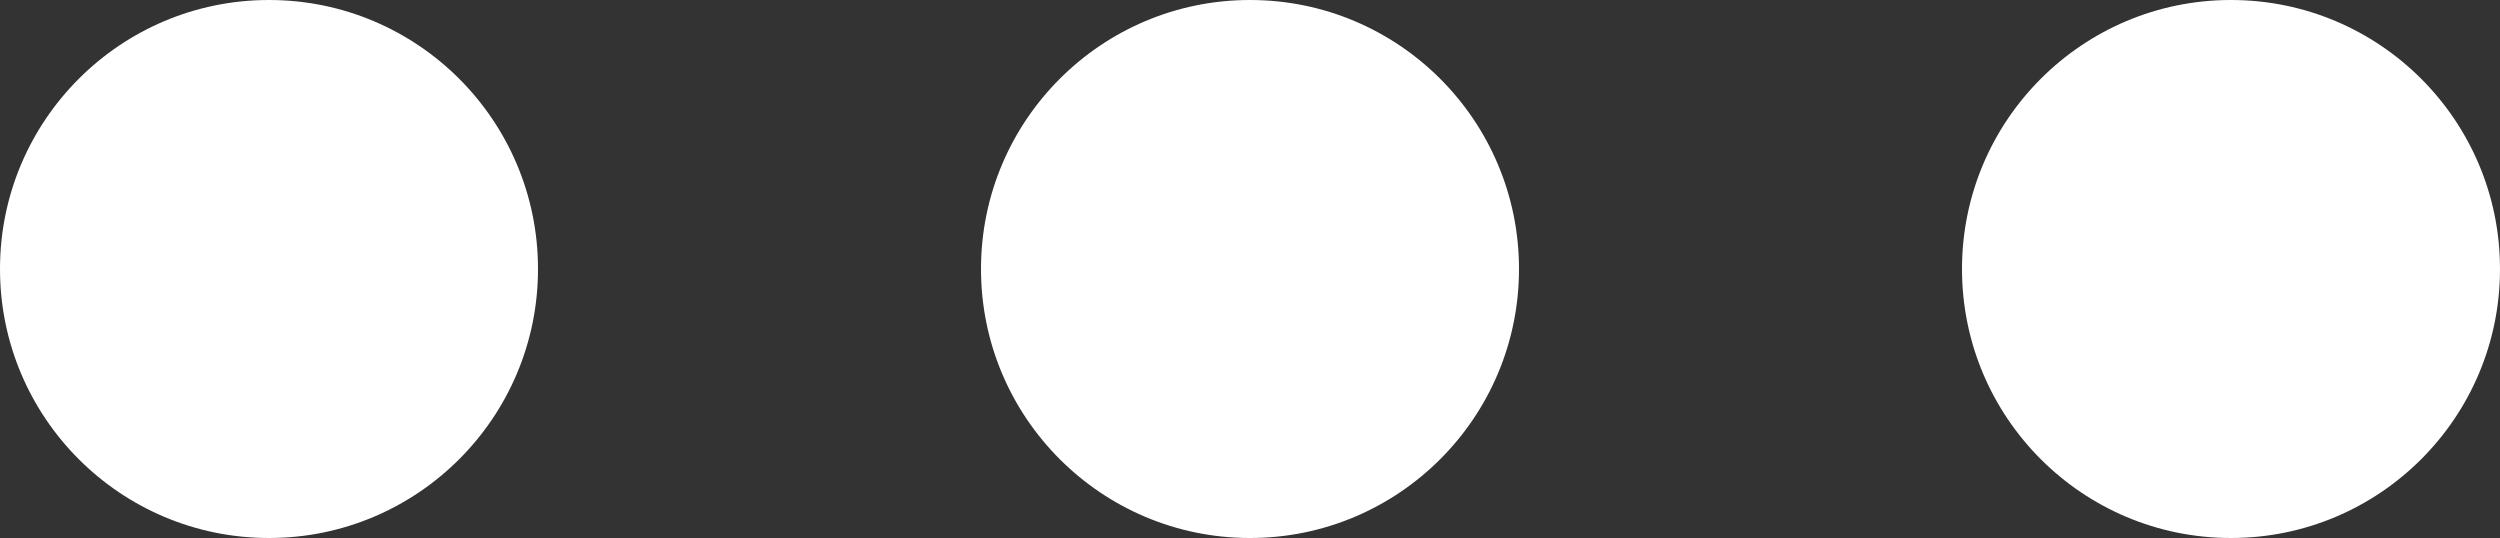
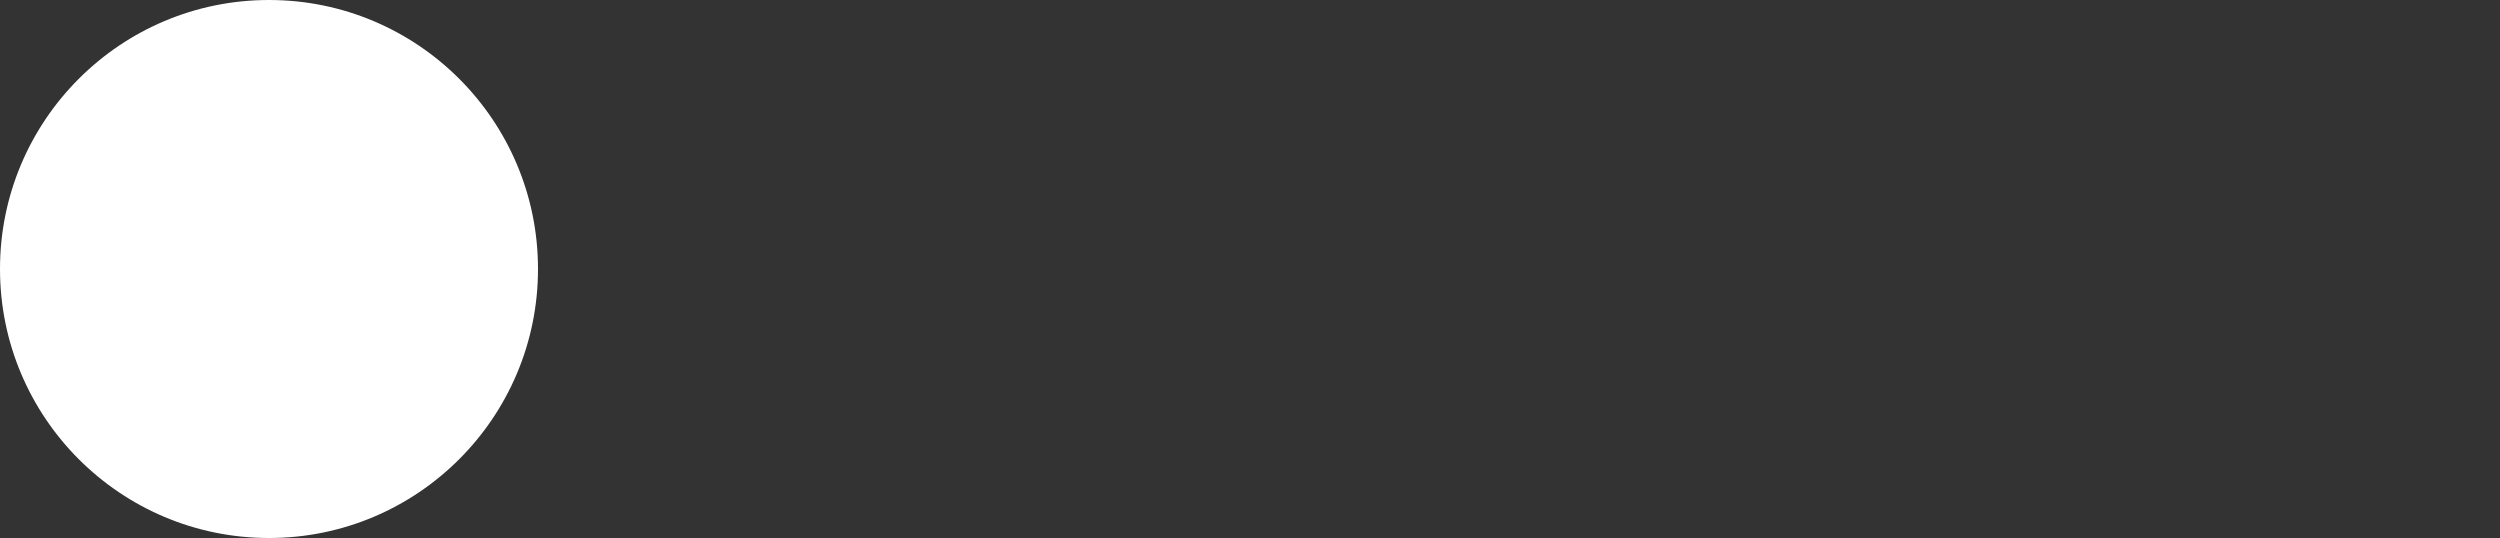
<svg xmlns="http://www.w3.org/2000/svg" viewBox="0 0 25 5.38">
  <rect x="0" y="0" width="25" height="5.38" fill="#333333" stroke="none" />
  <defs>
    <style>
      .cls-1 {
        fill: #fff;
      }
    </style>
  </defs>
  <g id="三点リーダーアイコン1" transform="translate(0 -200.909)">
    <ellipse id="楕円形_24" data-name="楕円形 24" class="cls-1" cx="2.69" cy="2.69" rx="2.69" ry="2.69" transform="translate(0 200.909)" />
-     <ellipse id="楕円形_25" data-name="楕円形 25" class="cls-1" cx="2.69" cy="2.69" rx="2.69" ry="2.69" transform="translate(9.81 200.909)" />
-     <ellipse id="楕円形_26" data-name="楕円形 26" class="cls-1" cx="2.69" cy="2.69" rx="2.69" ry="2.69" transform="translate(19.62 200.909)" />
  </g>
</svg>